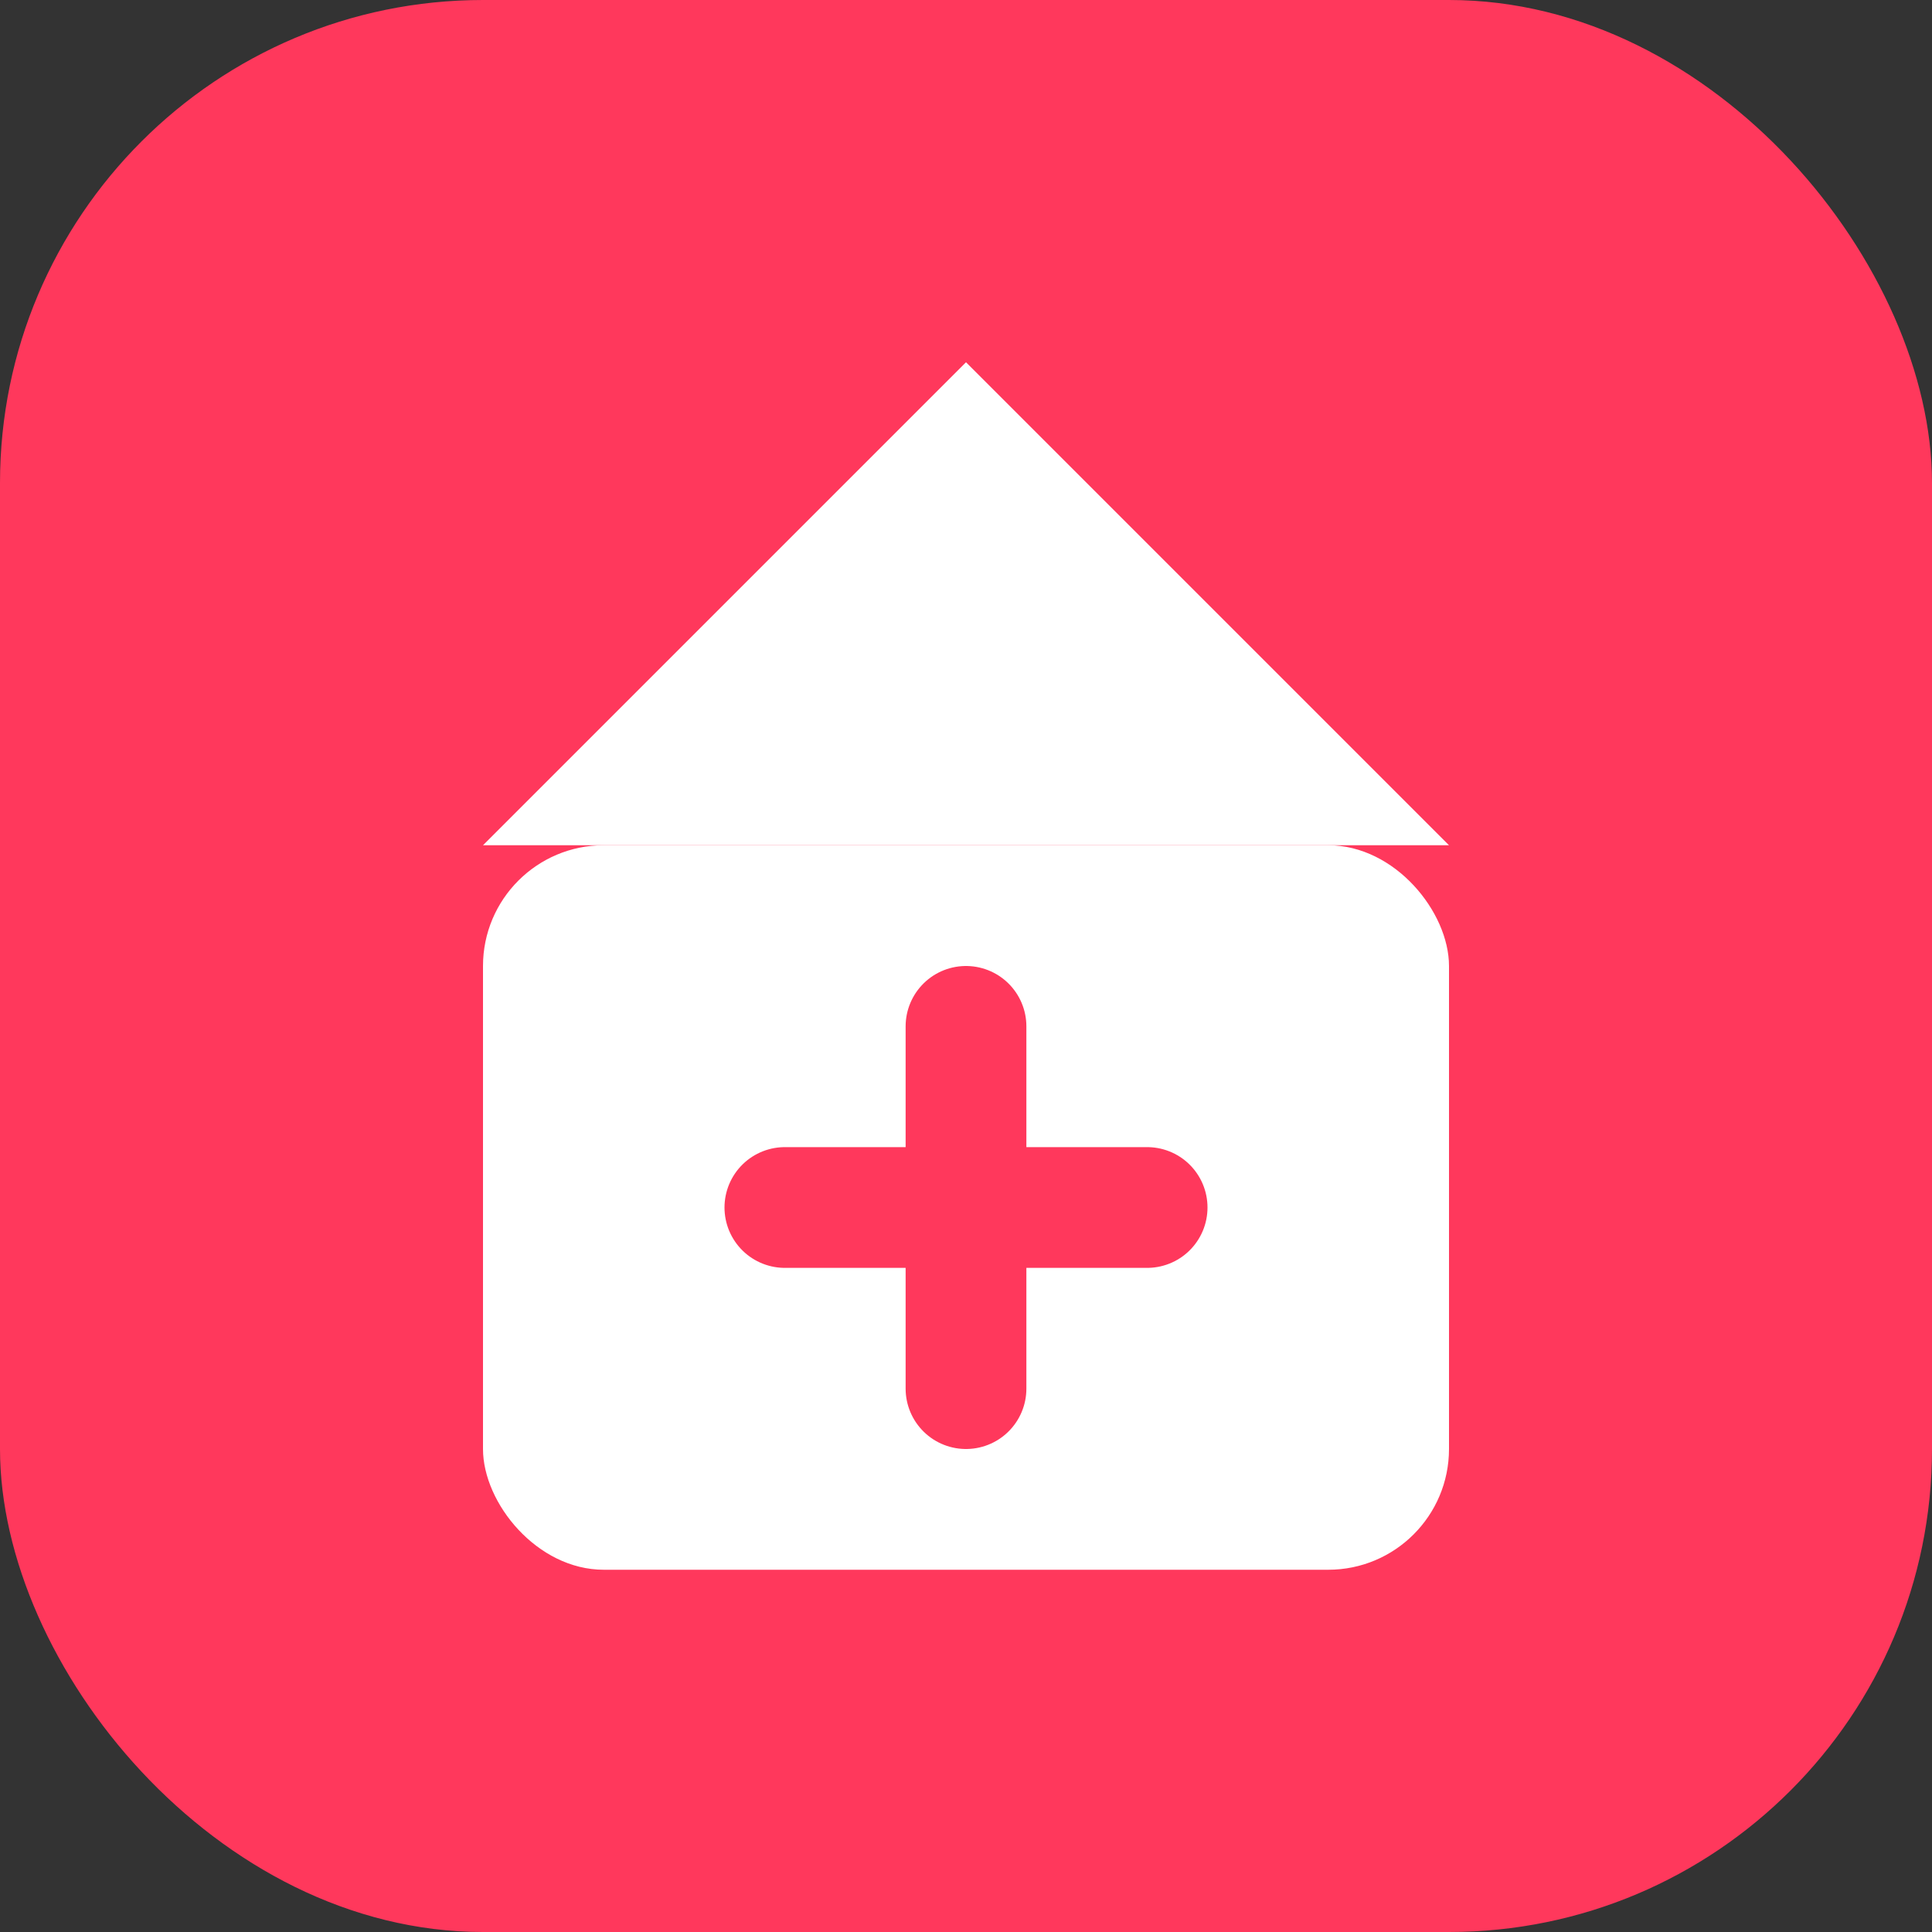
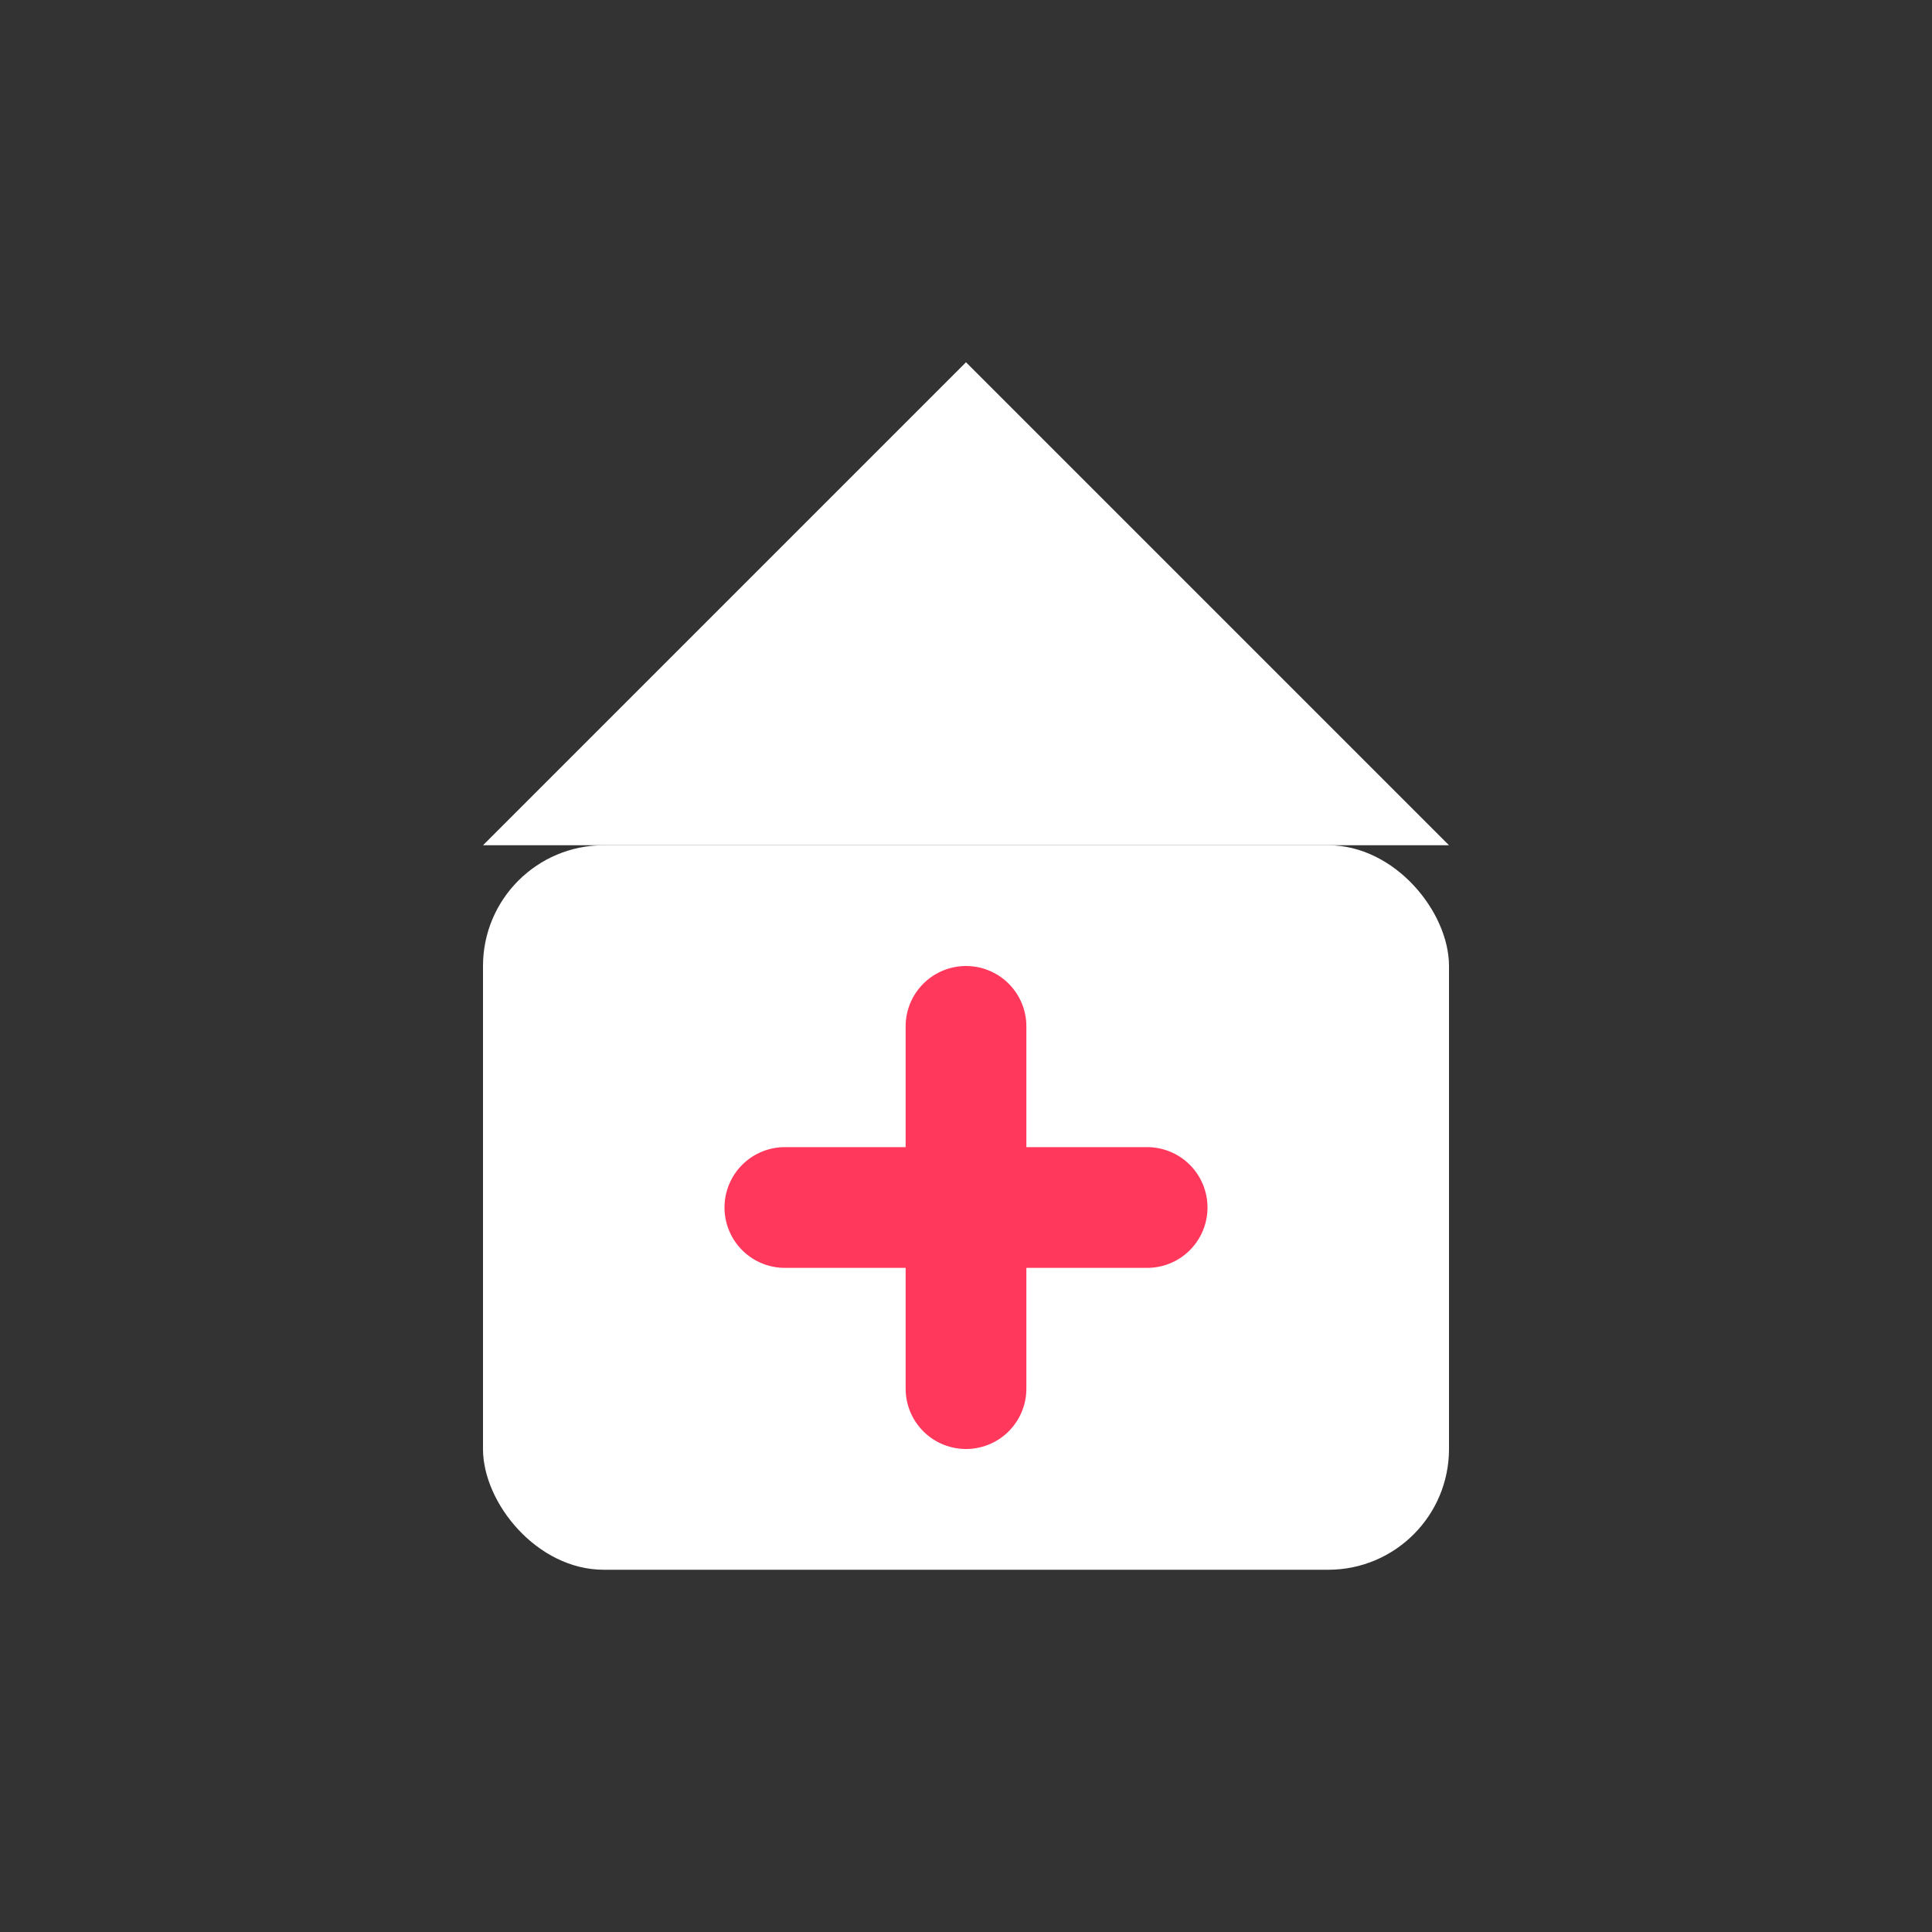
<svg xmlns="http://www.w3.org/2000/svg" width="32" height="32" viewBox="0 0 32 32" fill="none">
  <rect x="0" y="0" width="32" height="32" fill="#333333" stroke="none" />
-   <rect width="32" height="32" rx="8" fill="#FF385C" />
  <path d="M16 6L24 14H8L16 6Z" fill="white" />
  <rect x="8" y="14" width="16" height="12" rx="2" fill="white" />
  <path d="M13 20H19M16 17V23" stroke="#FF385C" stroke-width="2" stroke-linecap="round" />
</svg>